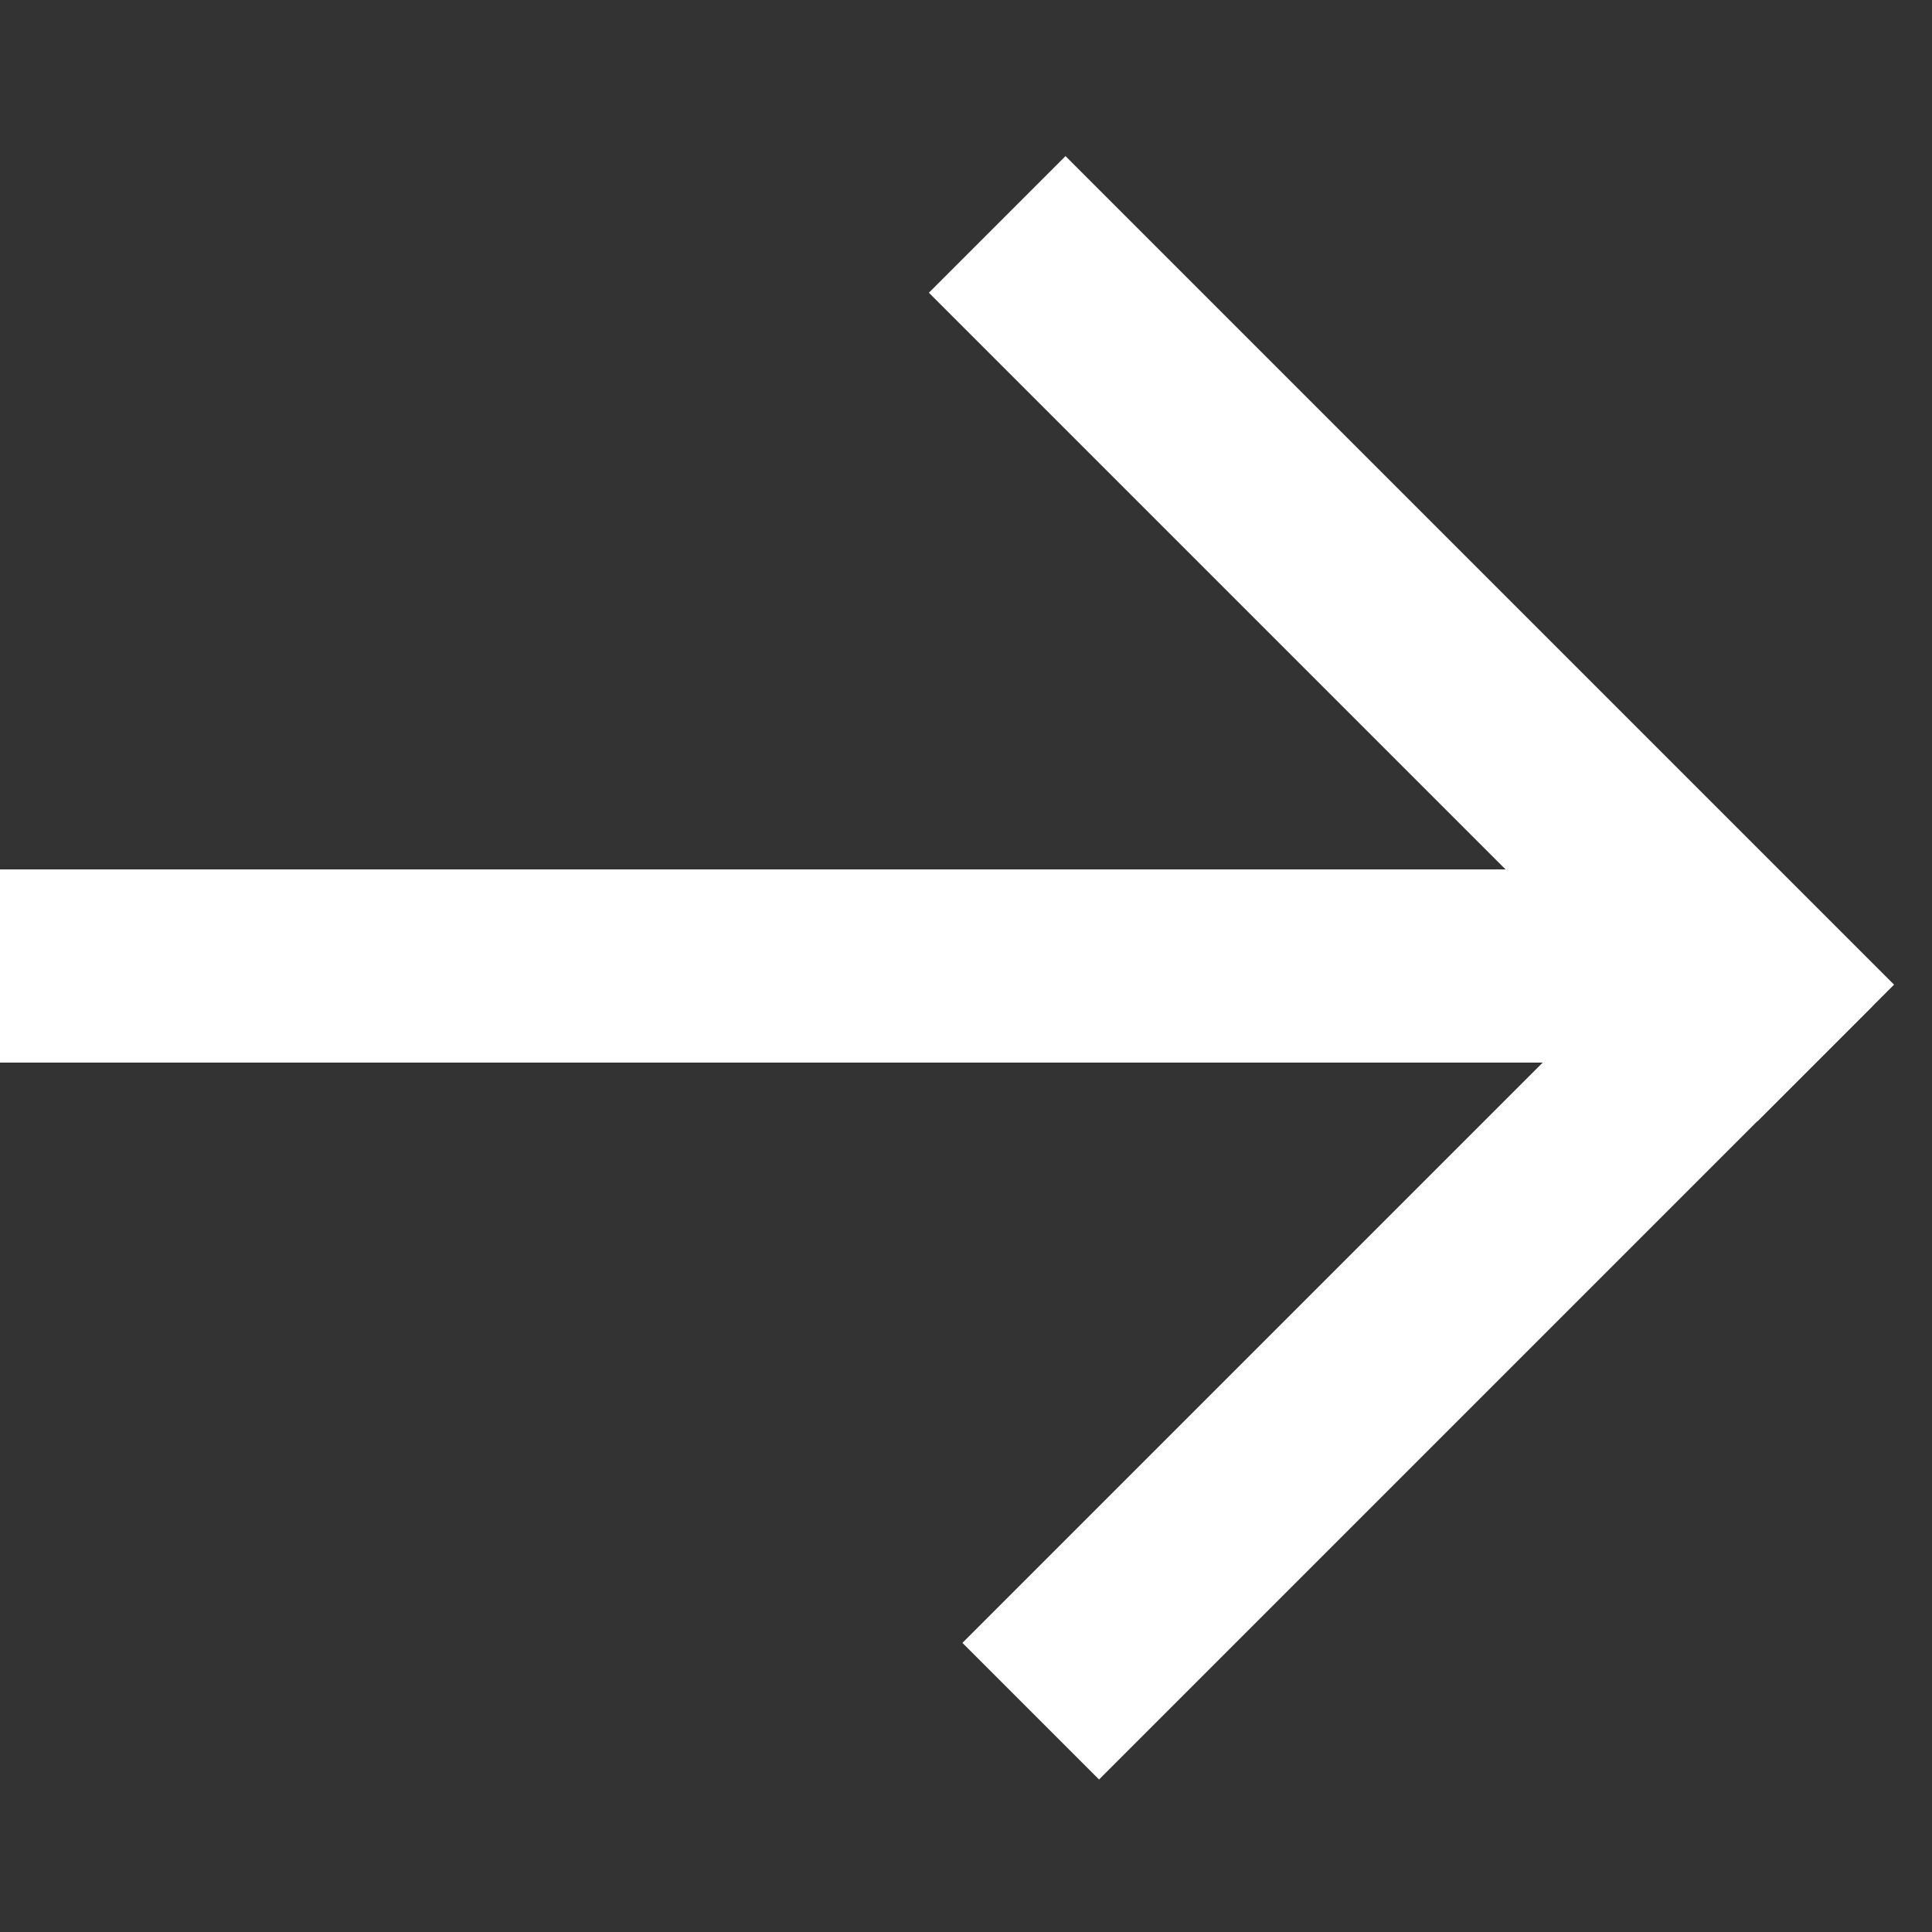
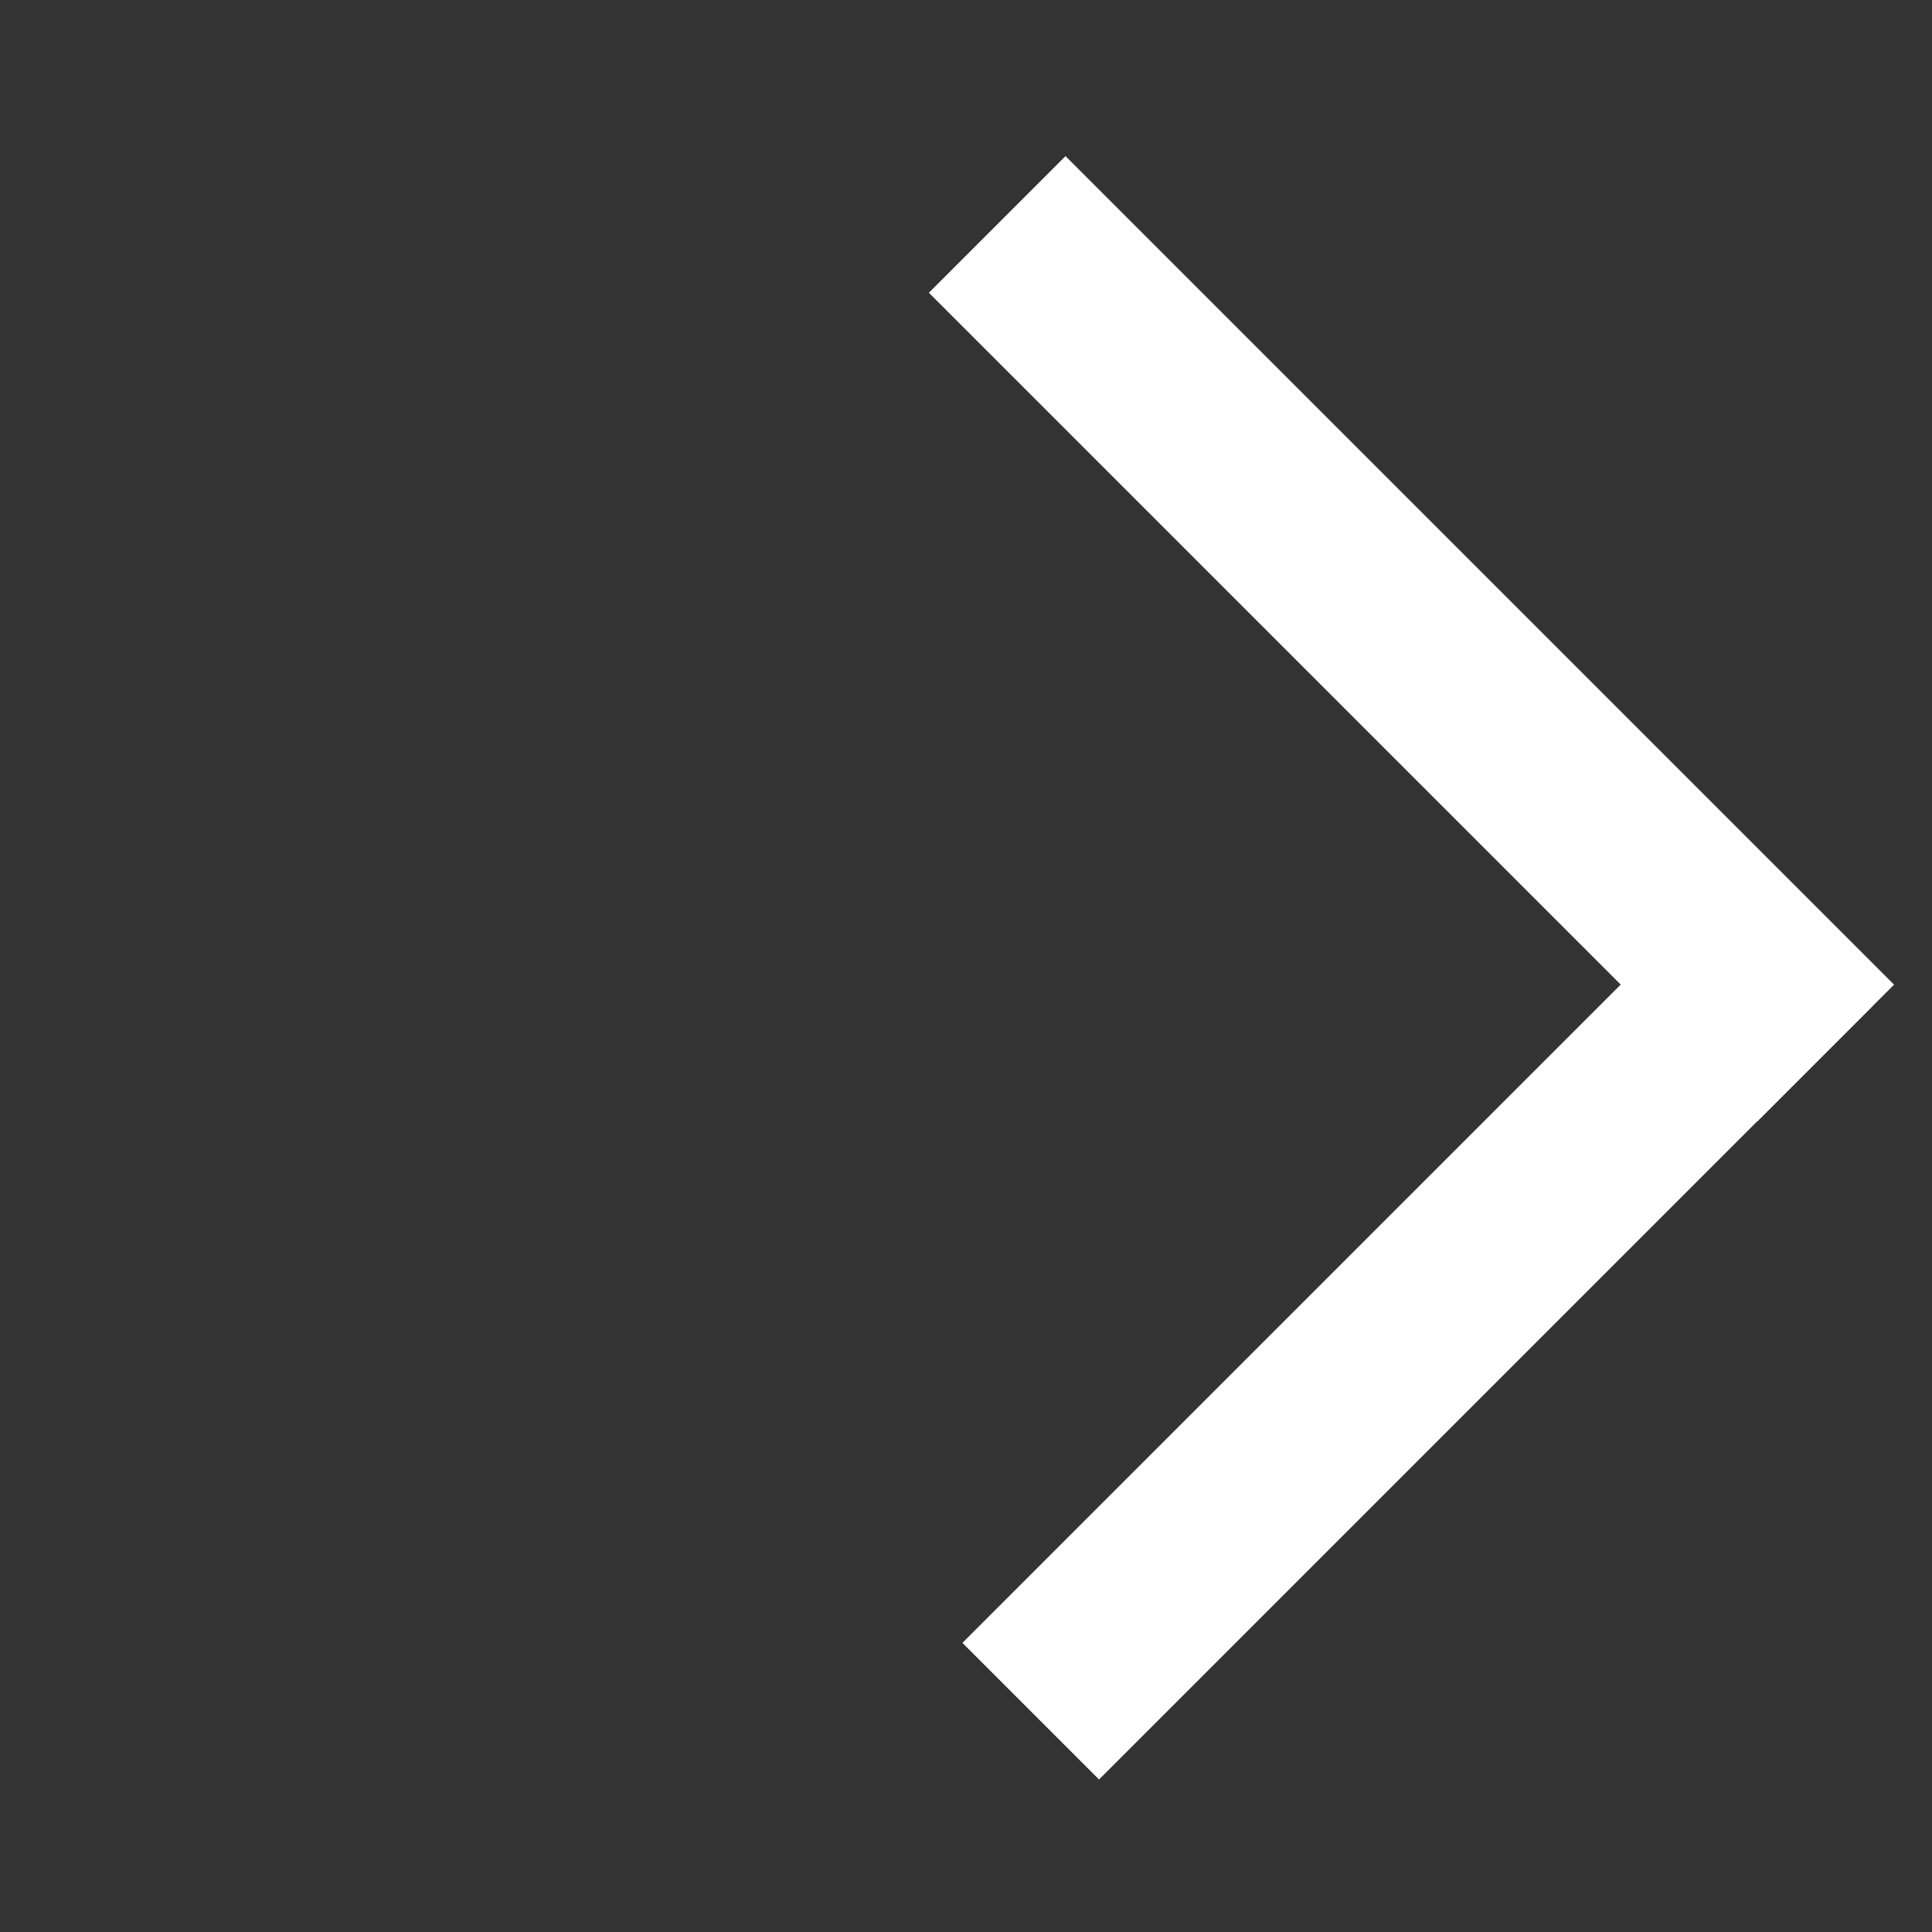
<svg xmlns="http://www.w3.org/2000/svg" width="20" height="20" viewBox="0 0 20 20" fill="none">
  <rect x="0" y="0" width="20" height="20" fill="#333333" stroke="none" />
-   <rect y="9" width="17" height="2" fill="white" />
  <rect x="9.963" y="17.007" width="11.324" height="2" transform="rotate(-45 9.963 17.007)" fill="white" />
  <rect x="11.03" y="1.616" width="12.13" height="2" transform="rotate(45 11.03 1.616)" fill="white" />
</svg>